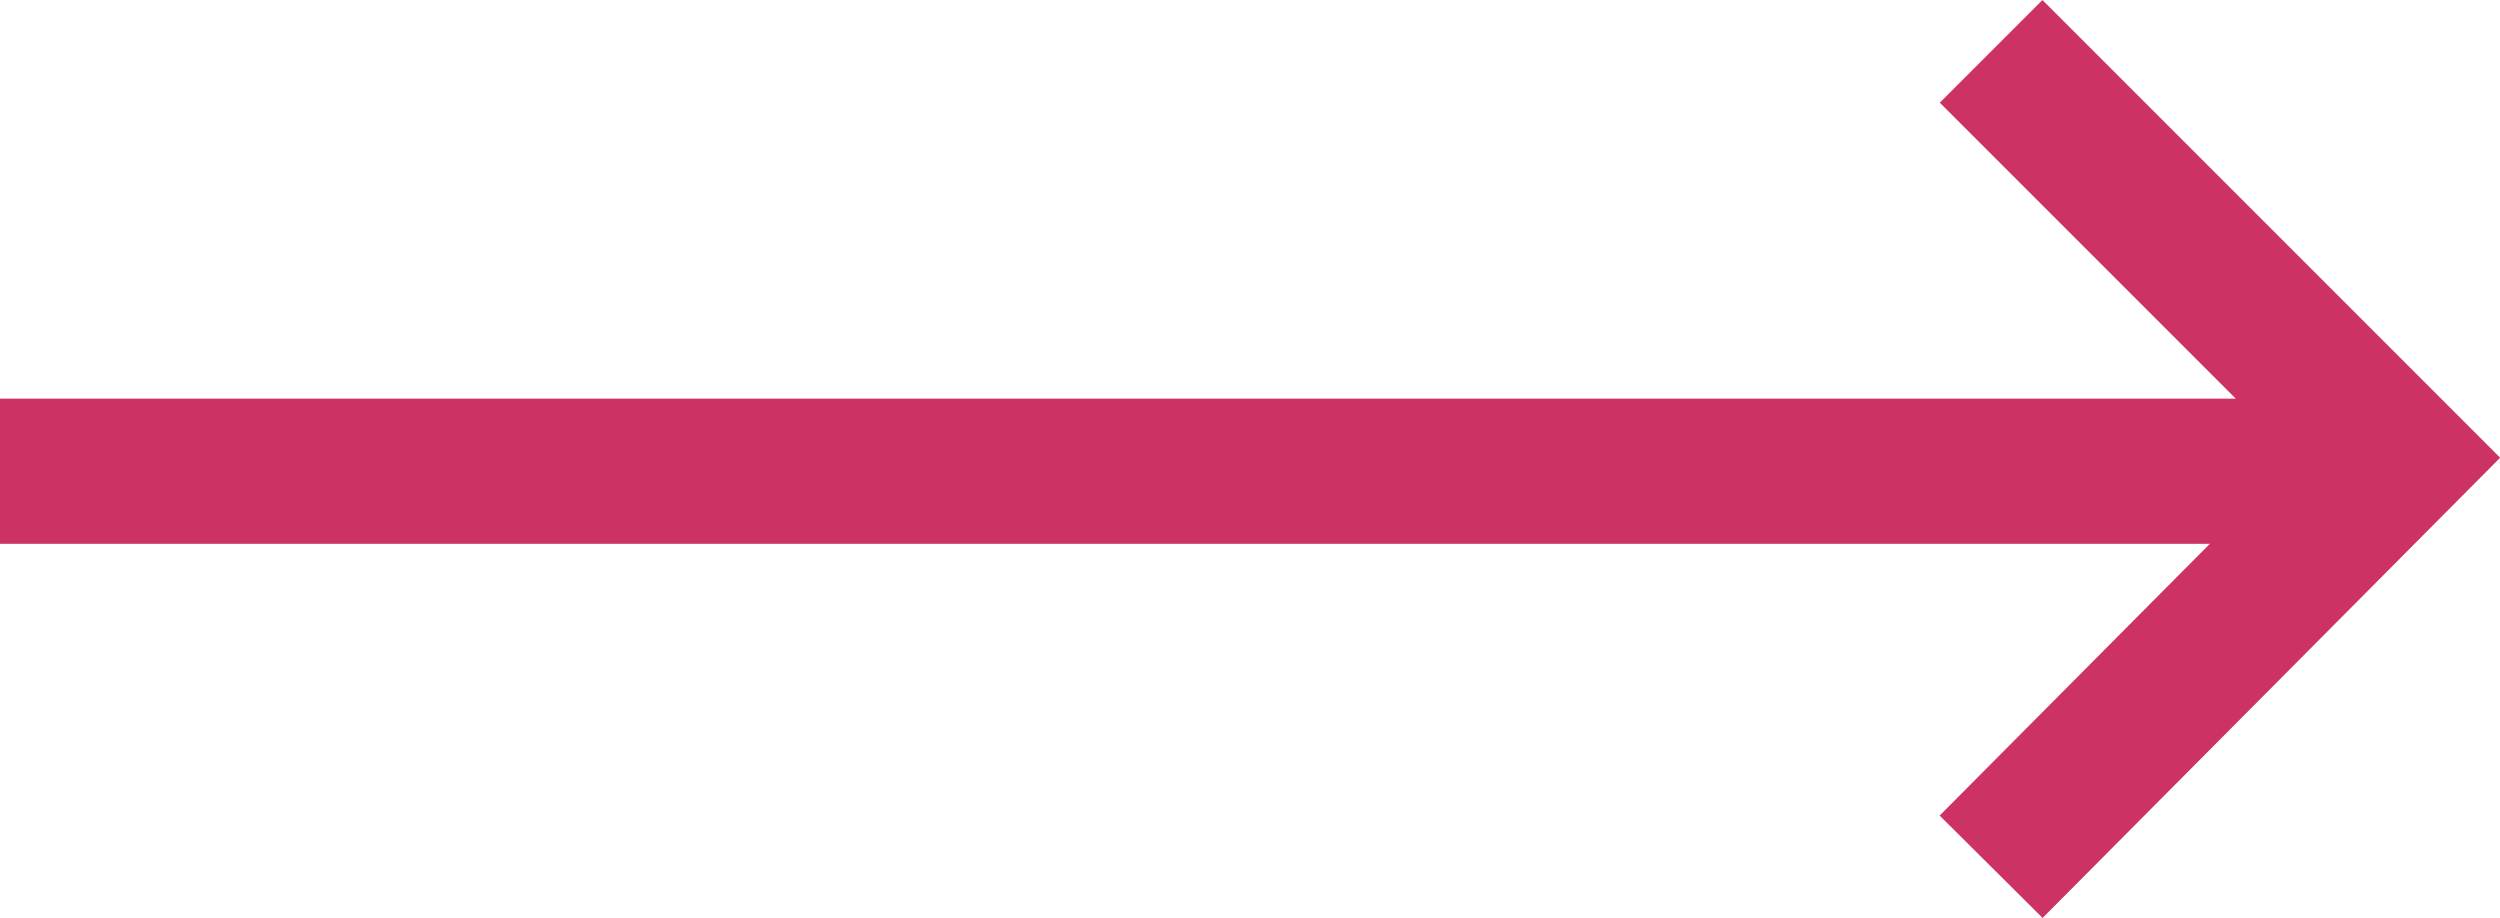
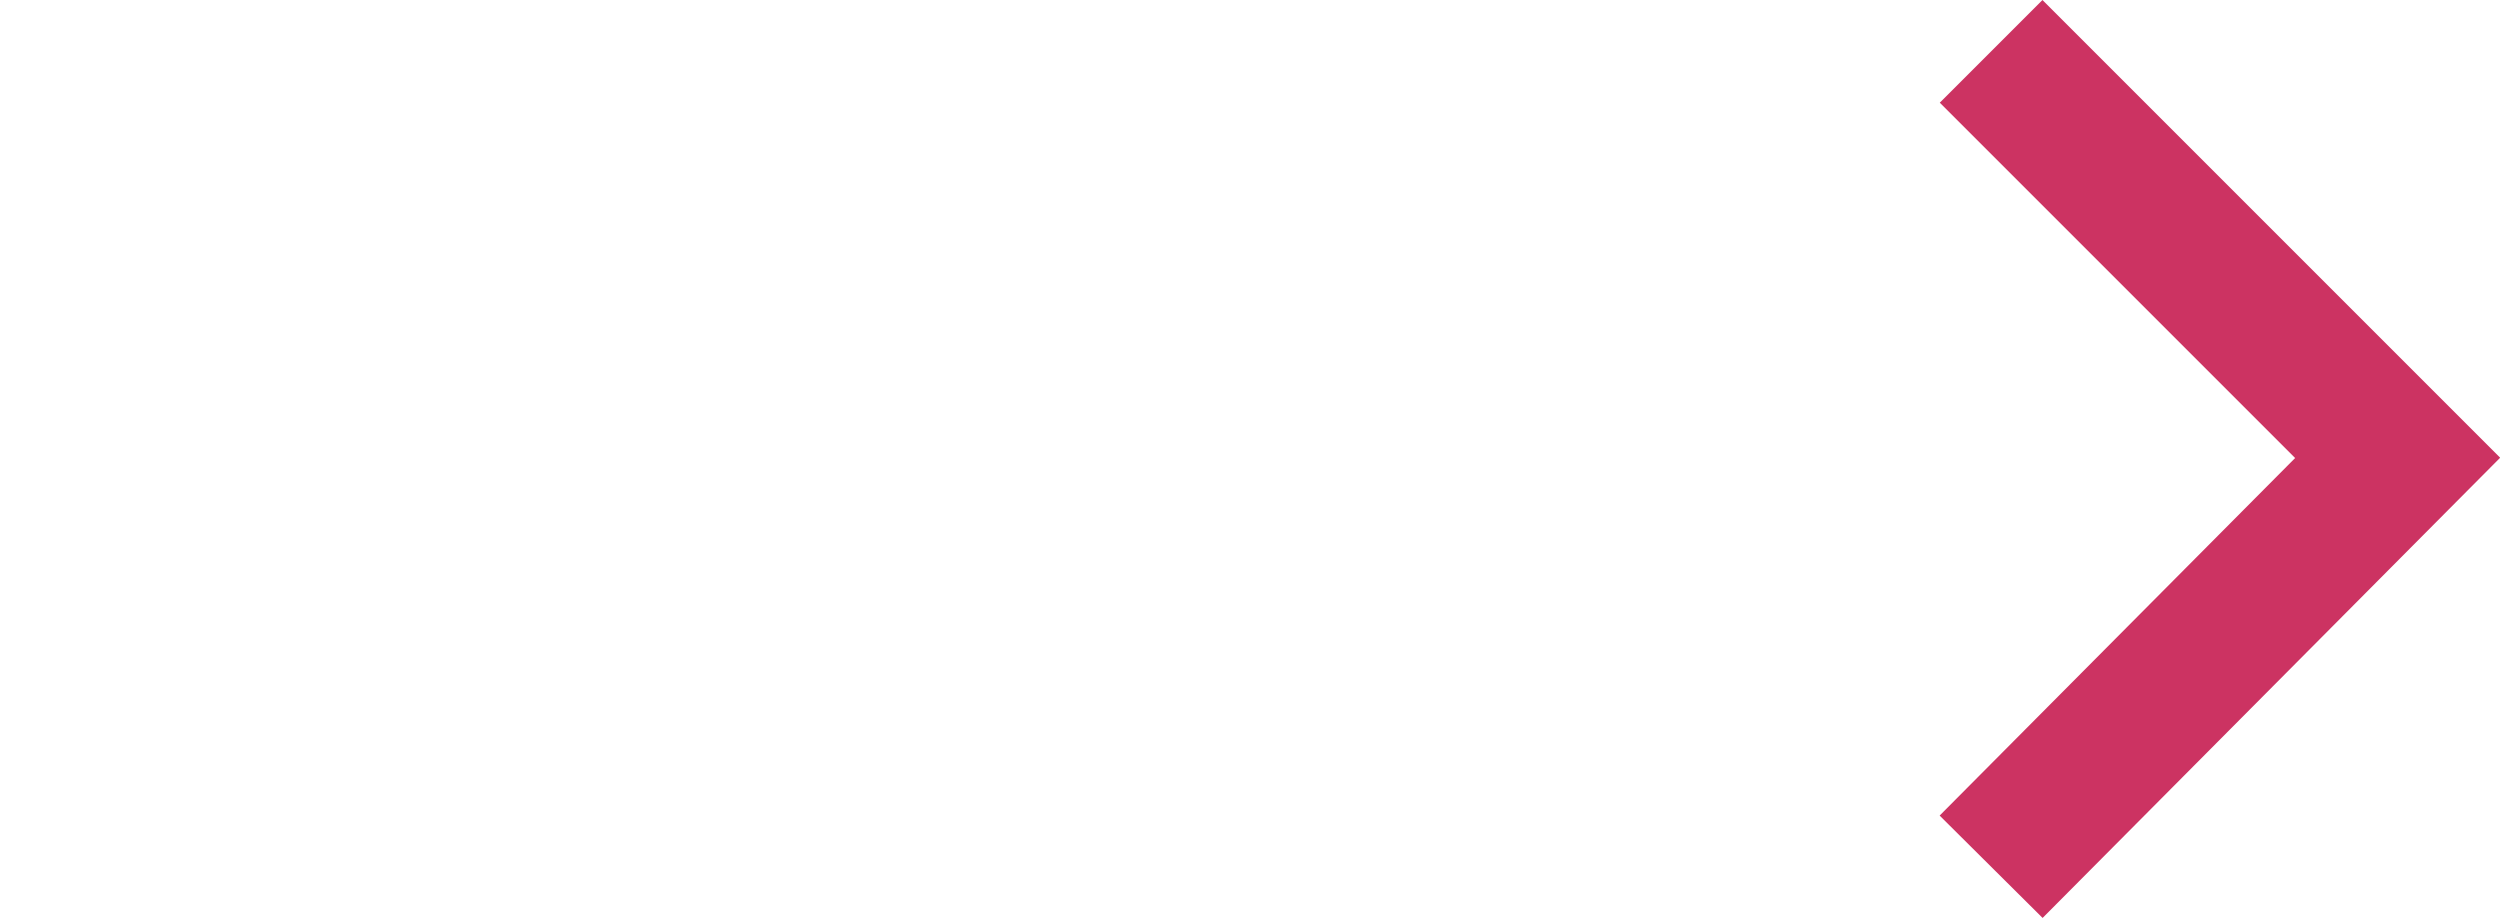
<svg xmlns="http://www.w3.org/2000/svg" width="51.658" height="18.967" viewBox="0 0 51.658 18.967">
  <g transform="translate(0 1.061)">
-     <line x2="47.581" transform="translate(0 8.676)" fill="none" stroke="#cc3362" stroke-width="3" />
    <path d="M.7.7,9.1,9.1.7,17.549" transform="translate(40.443 -0.7)" fill="none" stroke="#cc3362" stroke-miterlimit="10" stroke-width="3" />
  </g>
</svg>